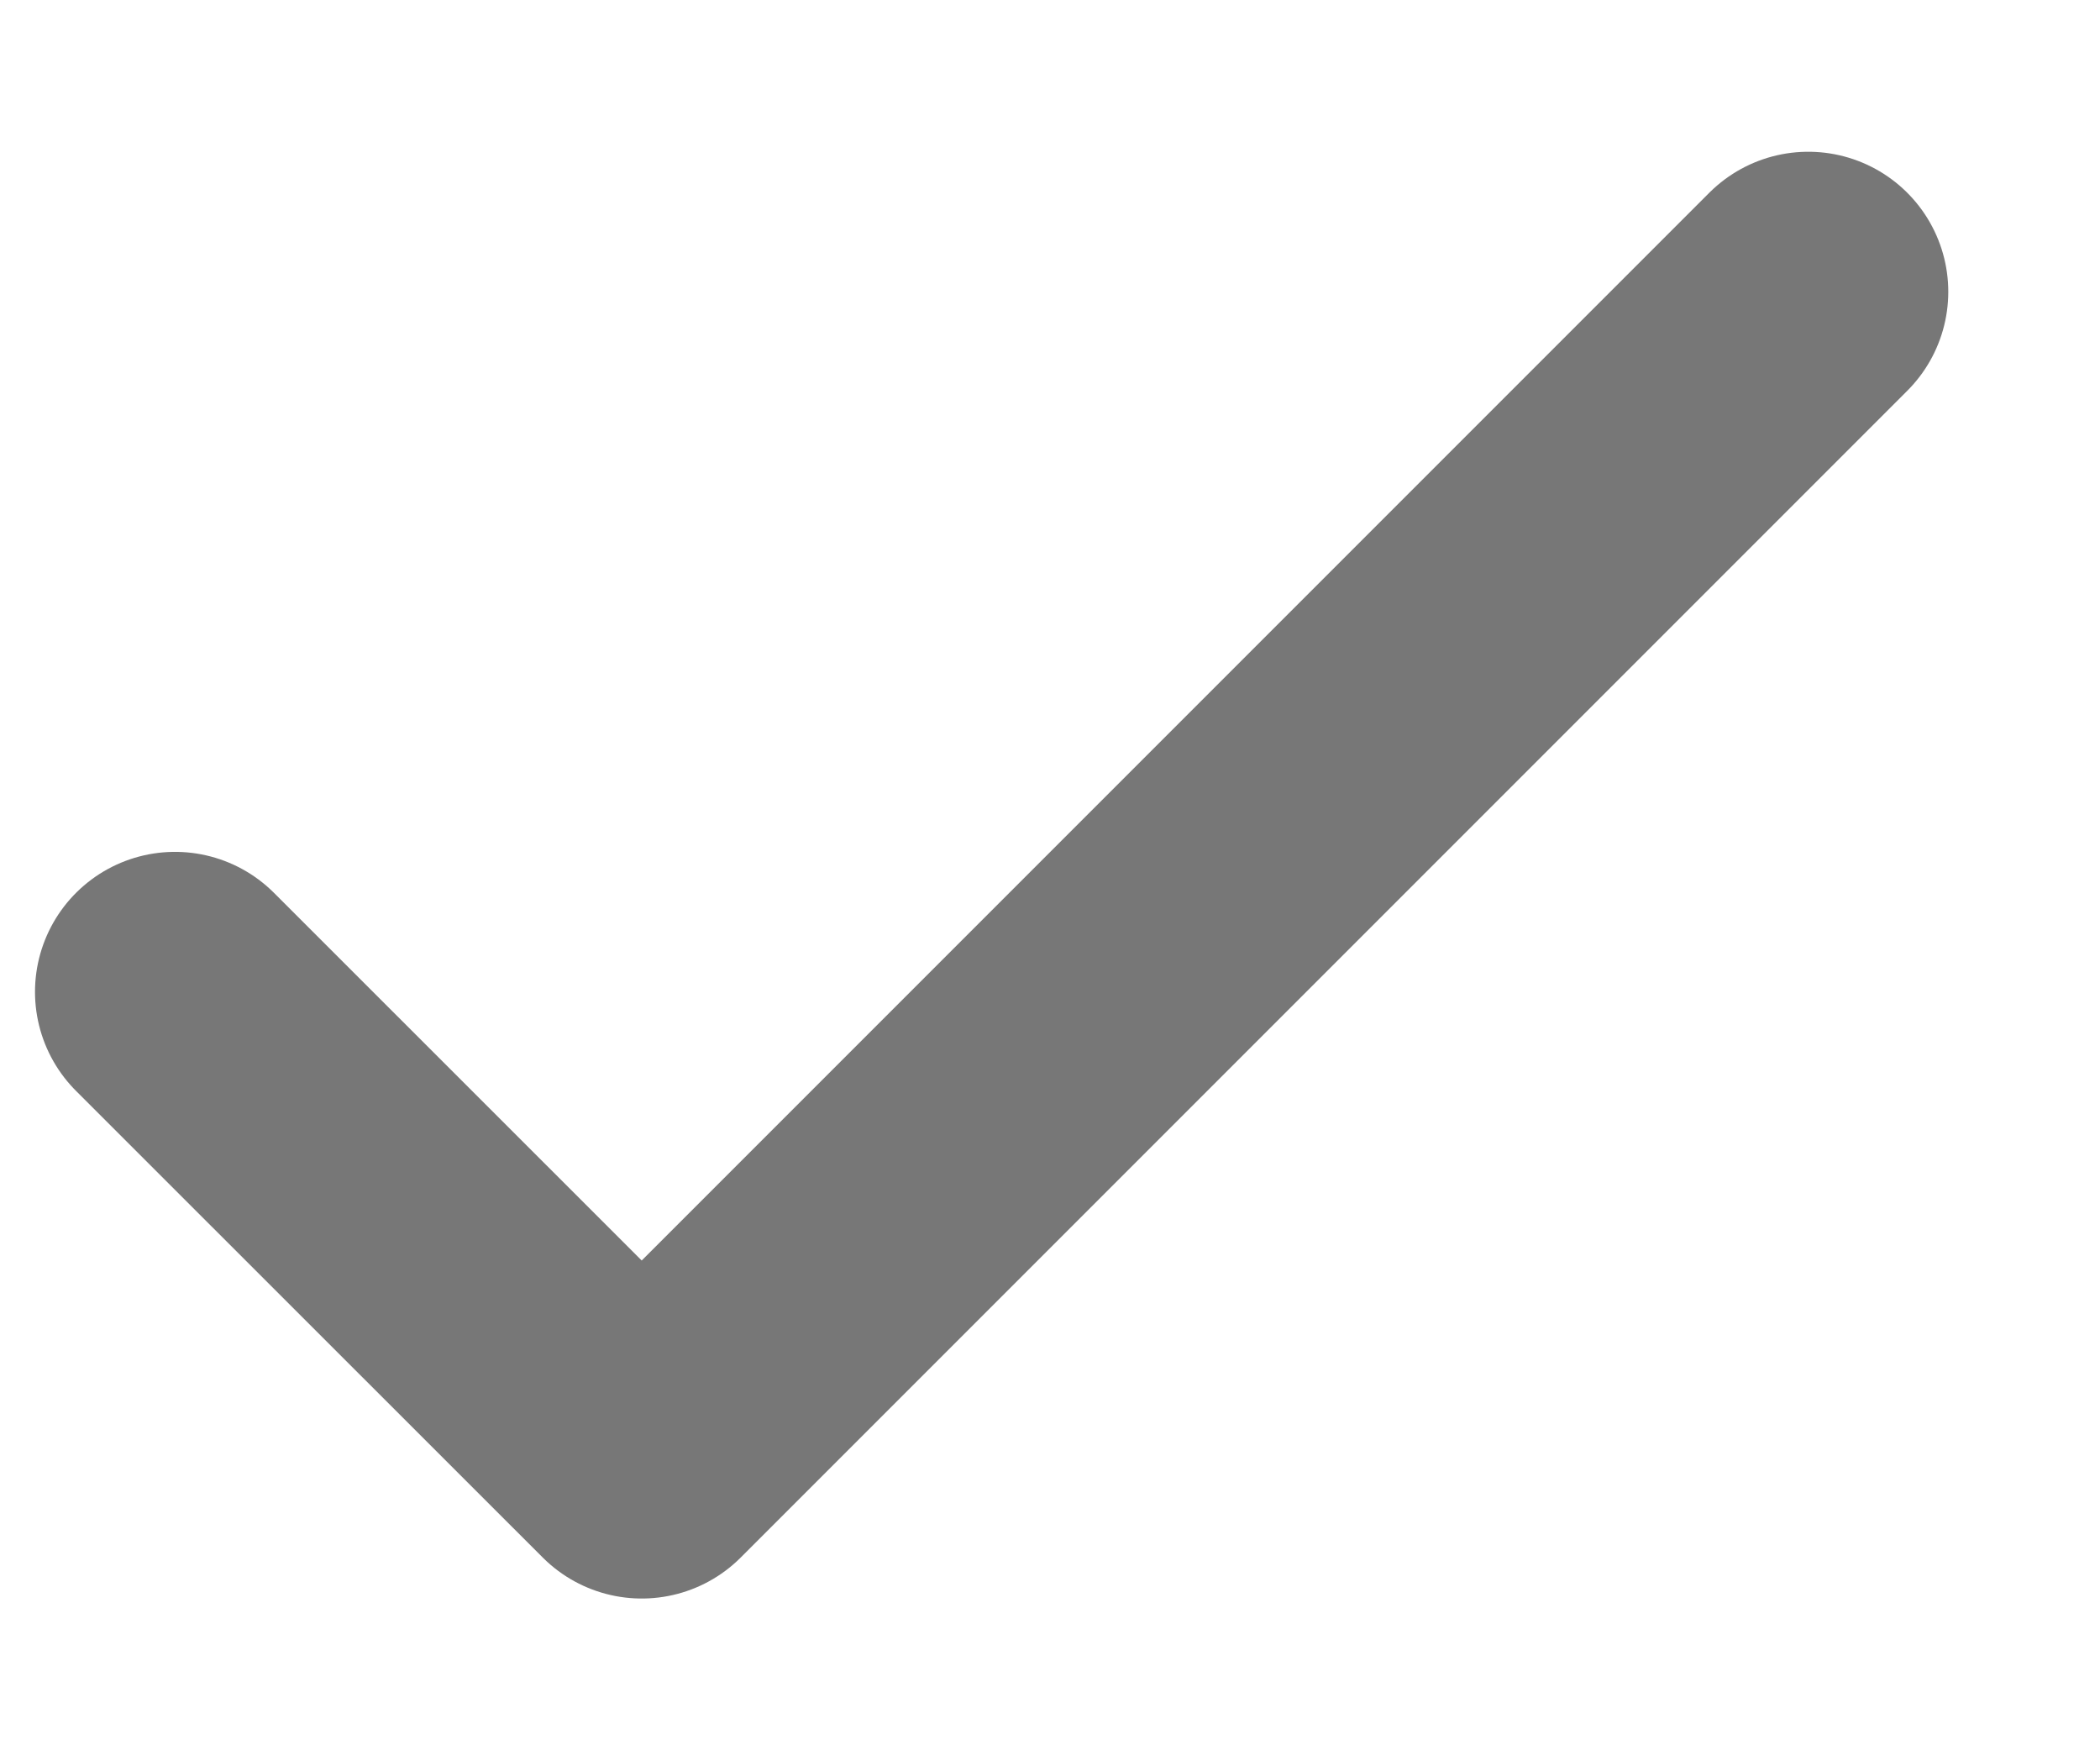
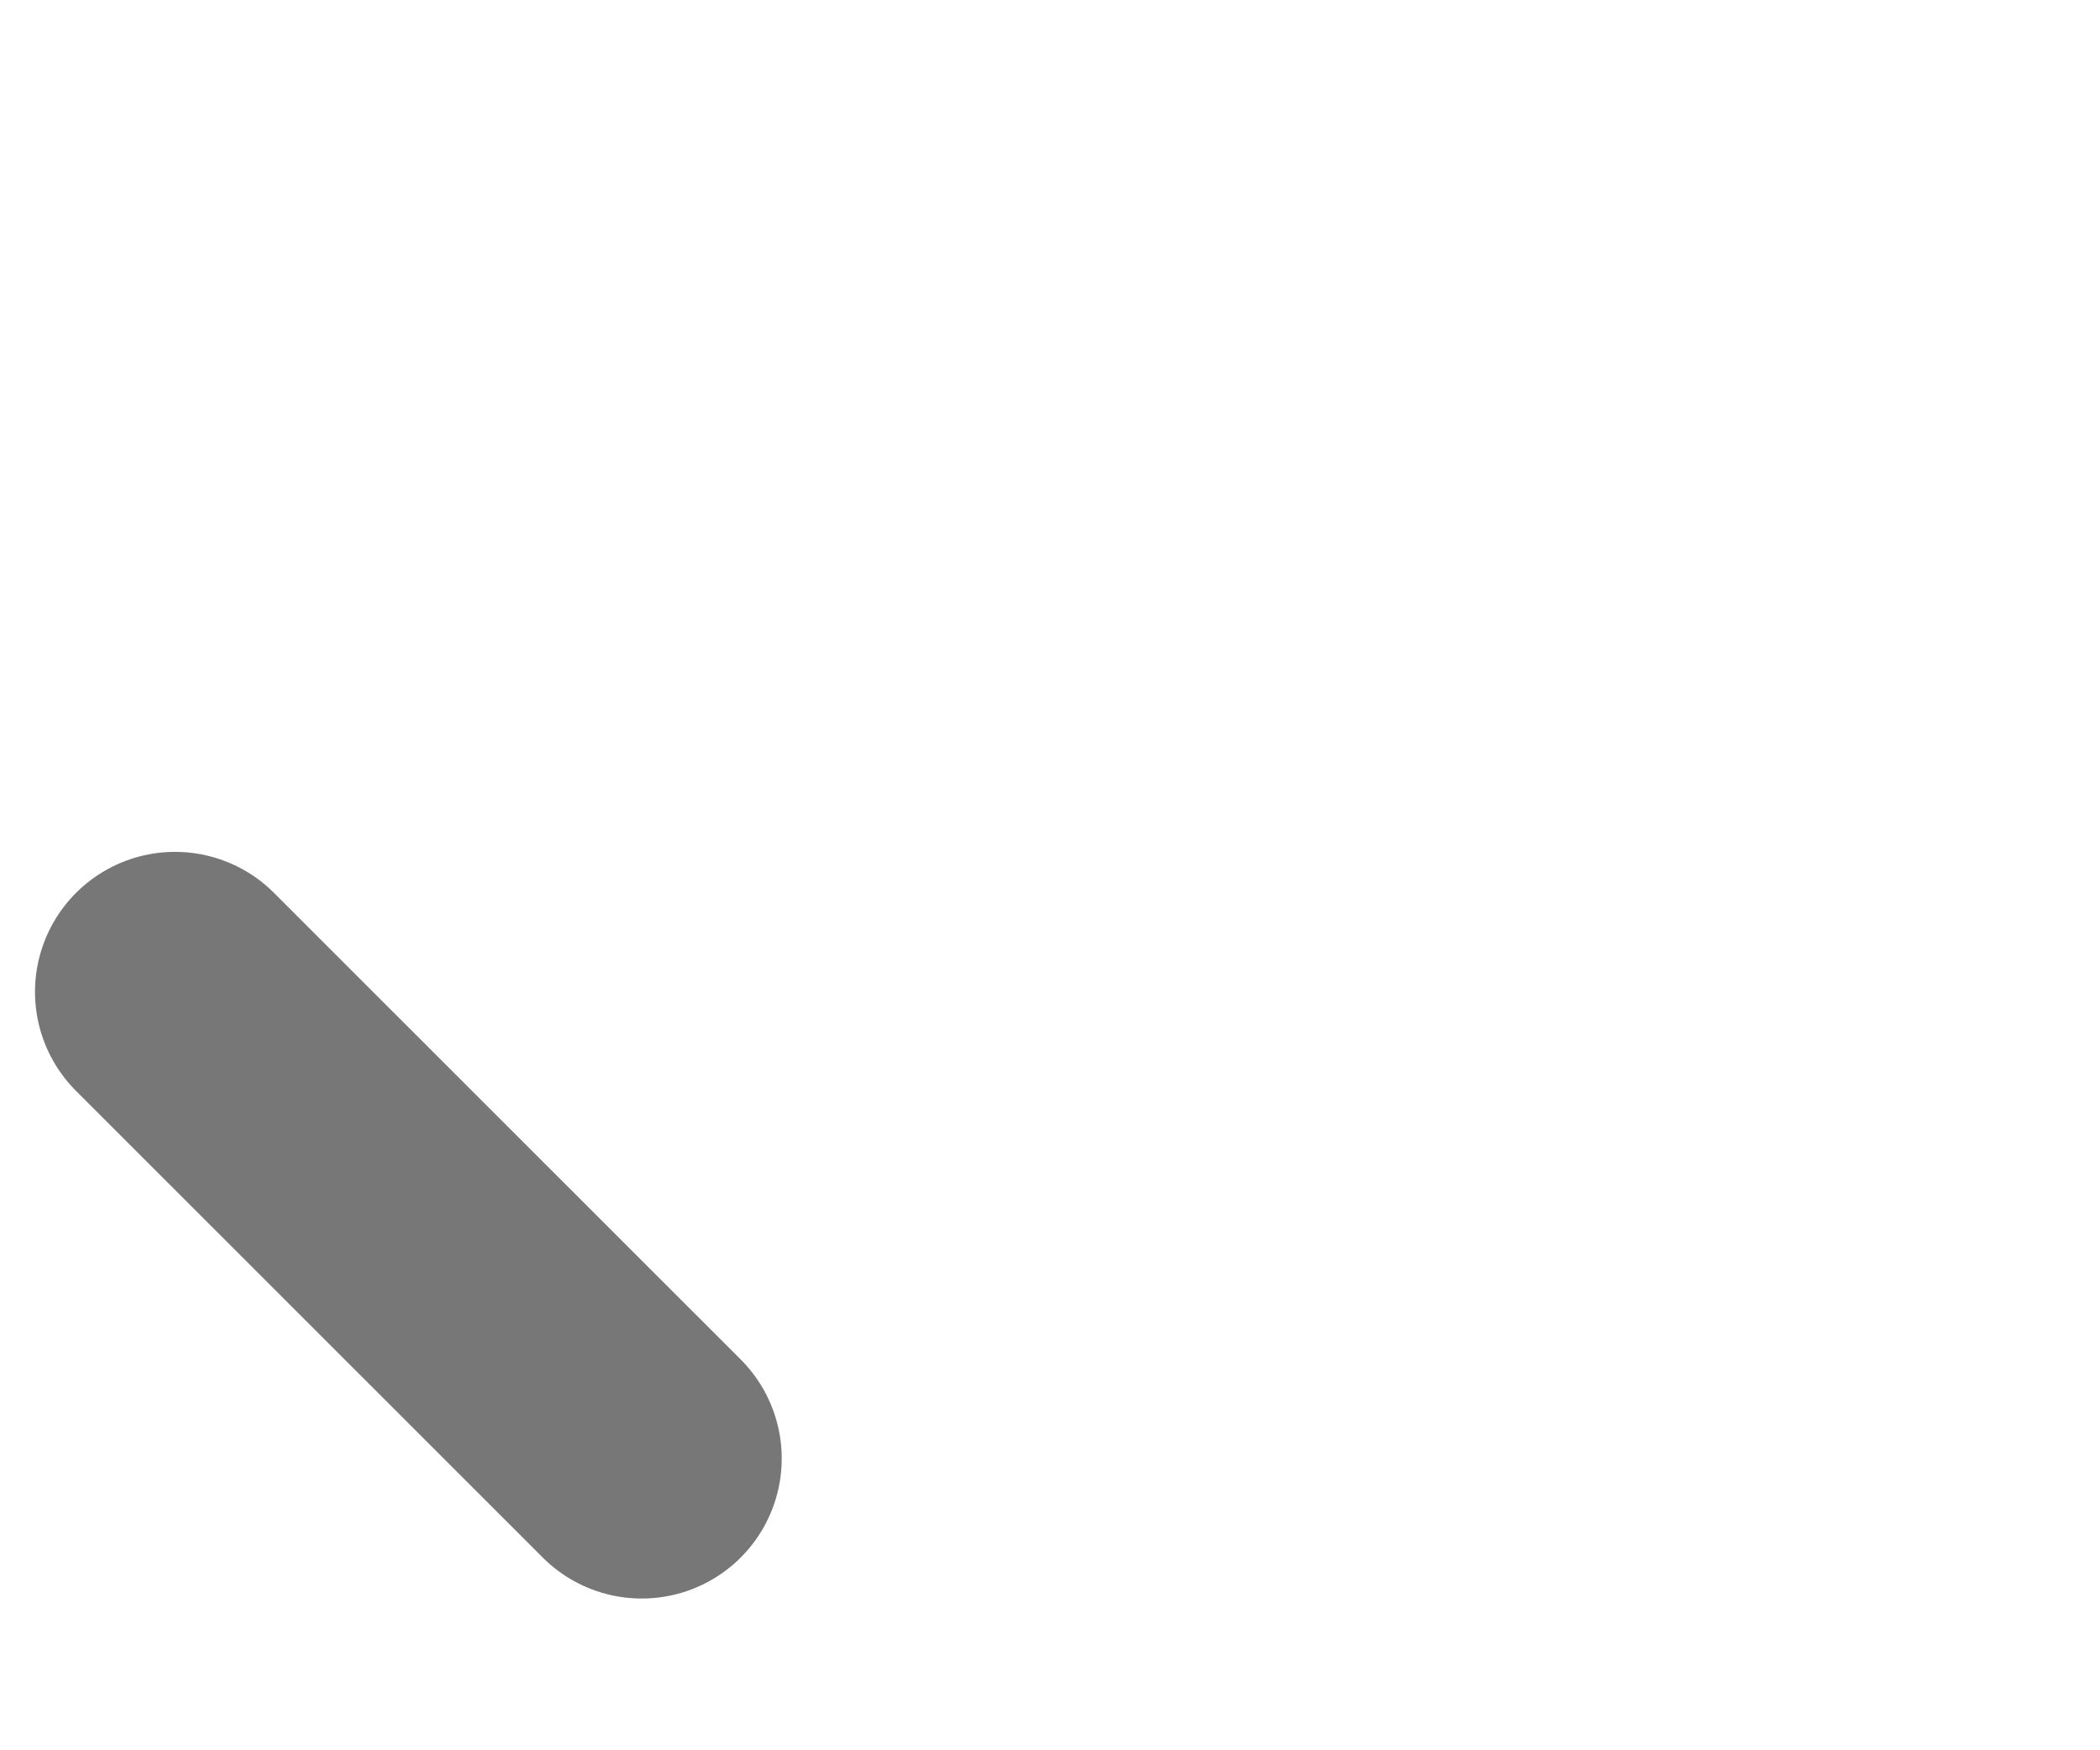
<svg xmlns="http://www.w3.org/2000/svg" width="12" height="10" viewBox="0 0 12 10" fill="none">
-   <path id="Vector" d="M1 5.667L3.667 8.333L10.333 1.667" stroke="#777777" stroke-width="1.6" stroke-linecap="round" stroke-linejoin="round" />
+   <path id="Vector" d="M1 5.667L3.667 8.333" stroke="#777777" stroke-width="1.6" stroke-linecap="round" stroke-linejoin="round" />
</svg>